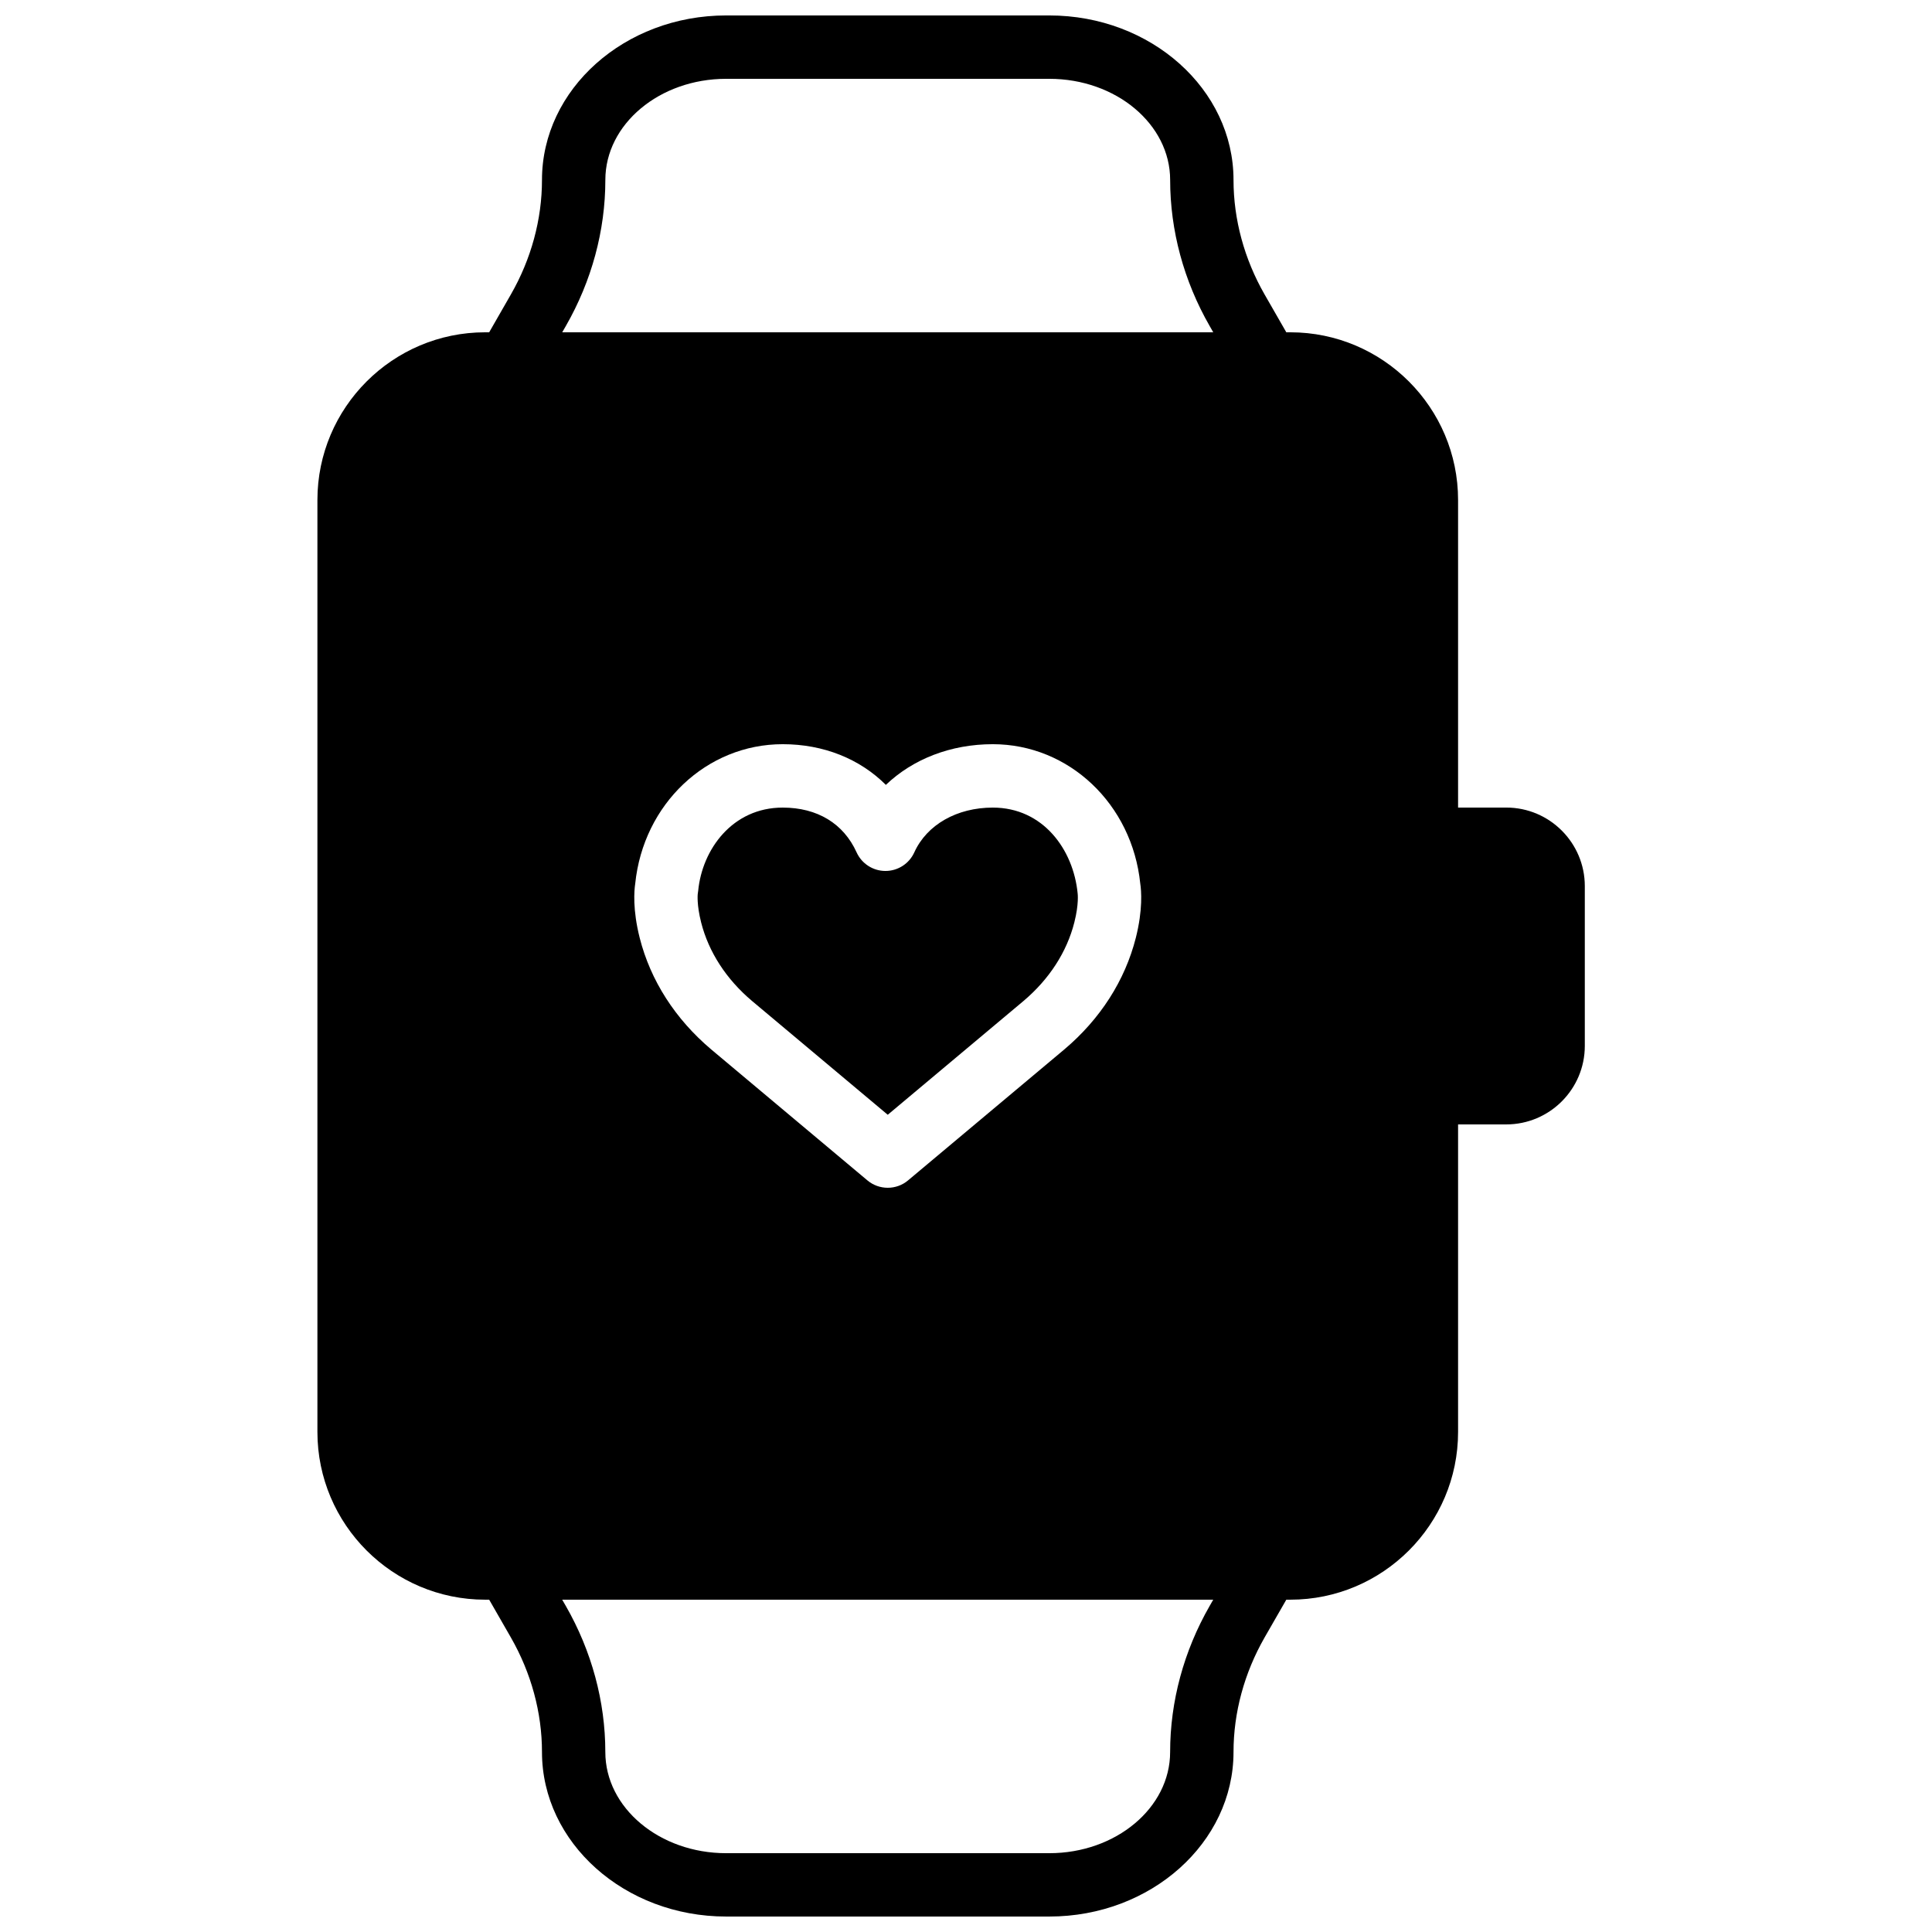
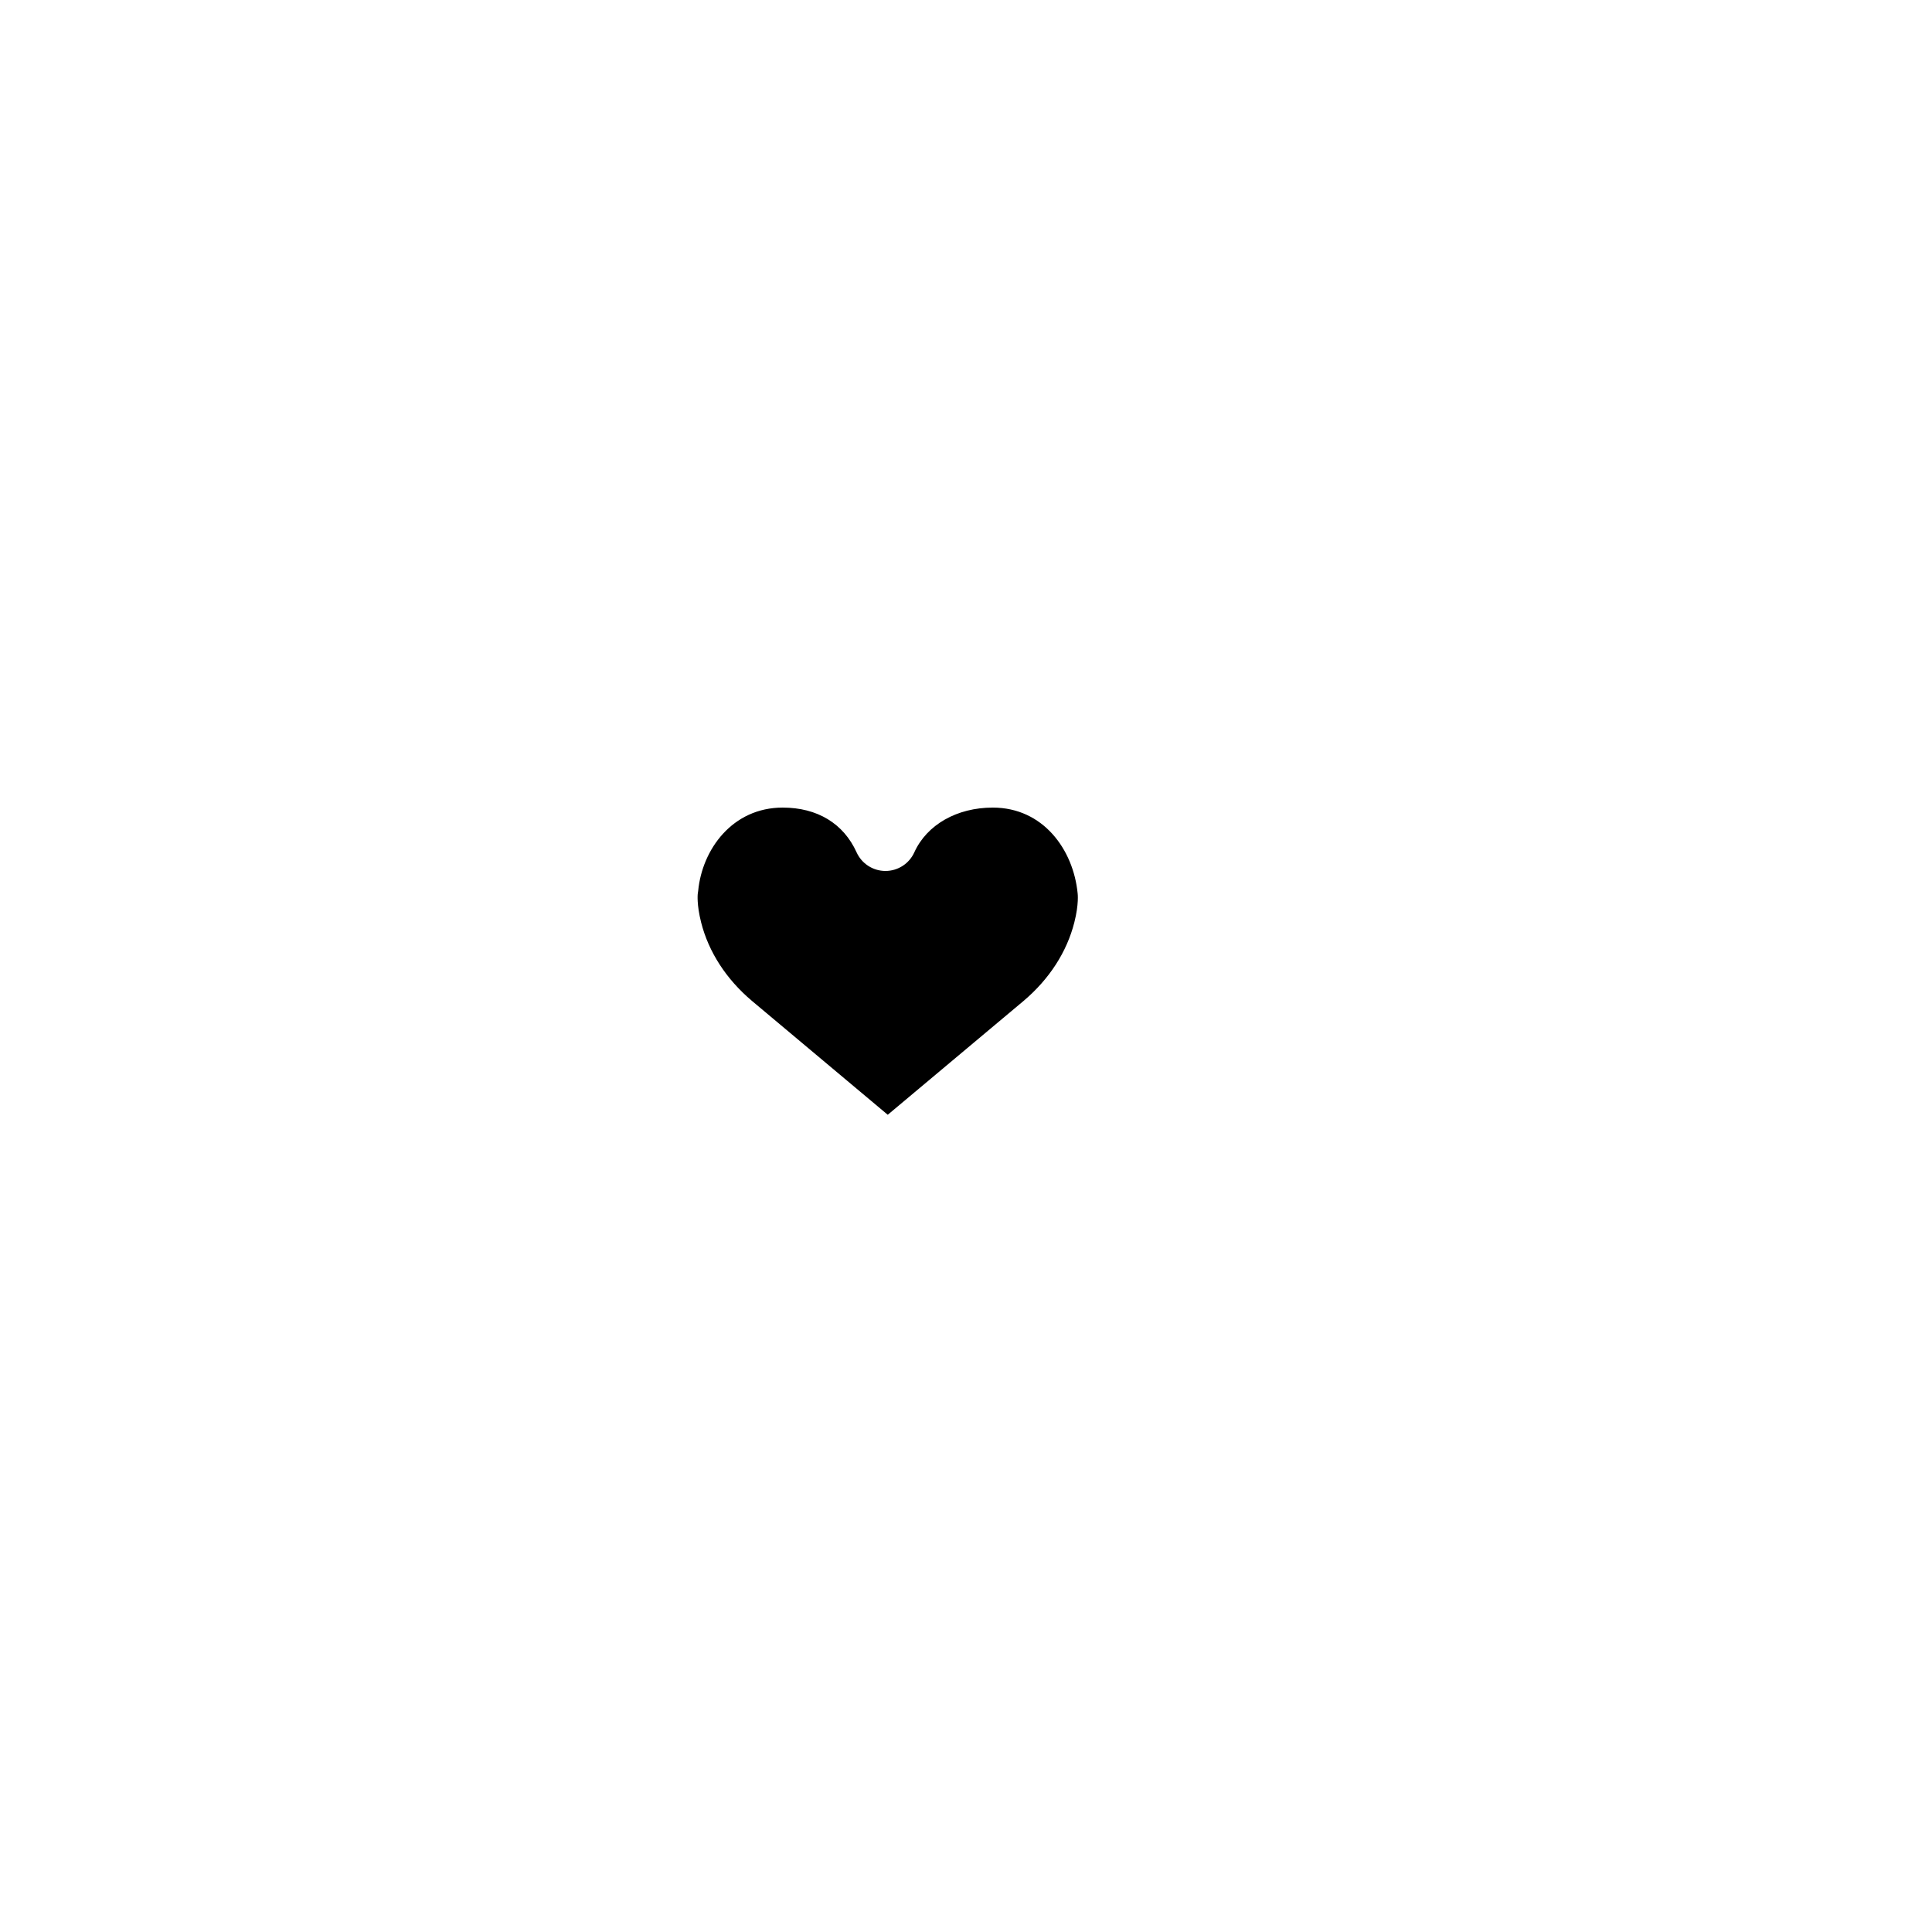
<svg xmlns="http://www.w3.org/2000/svg" width="800px" height="800px" version="1.1" viewBox="144 144 512 512">
  <defs>
    <clipPath id="a">
-       <path d="m228 148.09h336v503.81h-336z" />
-     </clipPath>
+       </clipPath>
  </defs>
  <g clip-path="url(#a)">
-     <path d="m464.57 569.59c-6.852 11.941-10.473 25.328-10.473 38.711 0 14.785-14.359 26.812-32.016 26.812h-85.656c-17.648 0-32.008-12.027-32.008-26.812 0-13.383-3.621-26.77-10.473-38.711l-0.957-1.652h172.53zm-170.62-339.19c6.852-11.934 10.473-25.324 10.473-38.703 0-14.785 14.359-26.809 32.008-26.809h85.656c17.656 0 32.016 12.023 32.016 26.809 0 13.379 3.621 26.77 10.473 38.703l0.949 1.664h-172.53zm151.05 162.15c-2.871 11.293-9.414 21.512-18.941 29.555l-41.406 34.703c-1.555 1.312-3.477 1.965-5.391 1.965-1.922 0-3.836-0.652-5.398-1.965l-41.371-34.688c-9.547-8.059-16.098-18.277-18.961-29.562-1.906-7.523-1.469-12.555-1.191-14.375 2.156-21.102 18.902-36.965 39.078-36.965 10.848 0 20.43 3.887 27.348 10.781 7.156-6.836 17.18-10.781 28.332-10.781 20.184 0 36.93 15.871 39.086 36.965 0.277 1.82 0.715 6.852-1.184 14.367zm98.176-34.539h-12.77v-81.5c0-24.508-19.945-44.449-44.453-44.449h-1.066l-5.754-10.02c-5.383-9.395-8.238-19.891-8.238-30.348 0-24.047-21.891-43.602-48.809-43.602h-85.656c-26.91 0-48.801 19.555-48.801 43.602 0 10.457-2.856 20.953-8.246 30.348l-5.746 10.02h-1.066c-24.508 0-44.453 19.941-44.453 44.449v246.97c0 24.512 19.945 44.453 44.453 44.453h1.066l5.746 10.008c5.391 9.406 8.246 19.902 8.246 30.355 0 24.039 21.891 43.605 48.801 43.605h85.656c26.918 0 48.809-19.566 48.809-43.605 0-10.453 2.856-20.949 8.238-30.355l5.754-10.008h1.066c24.508 0 44.453-19.941 44.453-44.453v-81.5h12.77c11.48 0 20.816-9.336 20.816-20.816v-42.336c0-11.477-9.336-20.816-20.816-20.816z" fill-rule="evenodd" />
-   </g>
+     </g>
  <path d="m407.1 358.02c-9.512 0-17.48 4.543-20.797 11.855-1.359 3.008-4.352 4.938-7.648 4.938-3.293 0-6.293-1.93-7.652-4.938-3.469-7.648-10.418-11.855-19.582-11.855-13.324 0-21.344 11.09-22.395 22.059-0.023 0.301-0.074 0.602-0.125 0.898 0.008 0-0.301 2.711 0.906 7.473 1.992 7.852 6.66 15.055 13.496 20.824l35.961 30.152 35.98-30.16c6.812-5.762 11.48-12.965 13.469-20.832 1.254-4.922 0.875-7.66 0.875-7.684-1.141-11.629-9.16-22.73-22.488-22.73" fill-rule="evenodd" />
</svg>